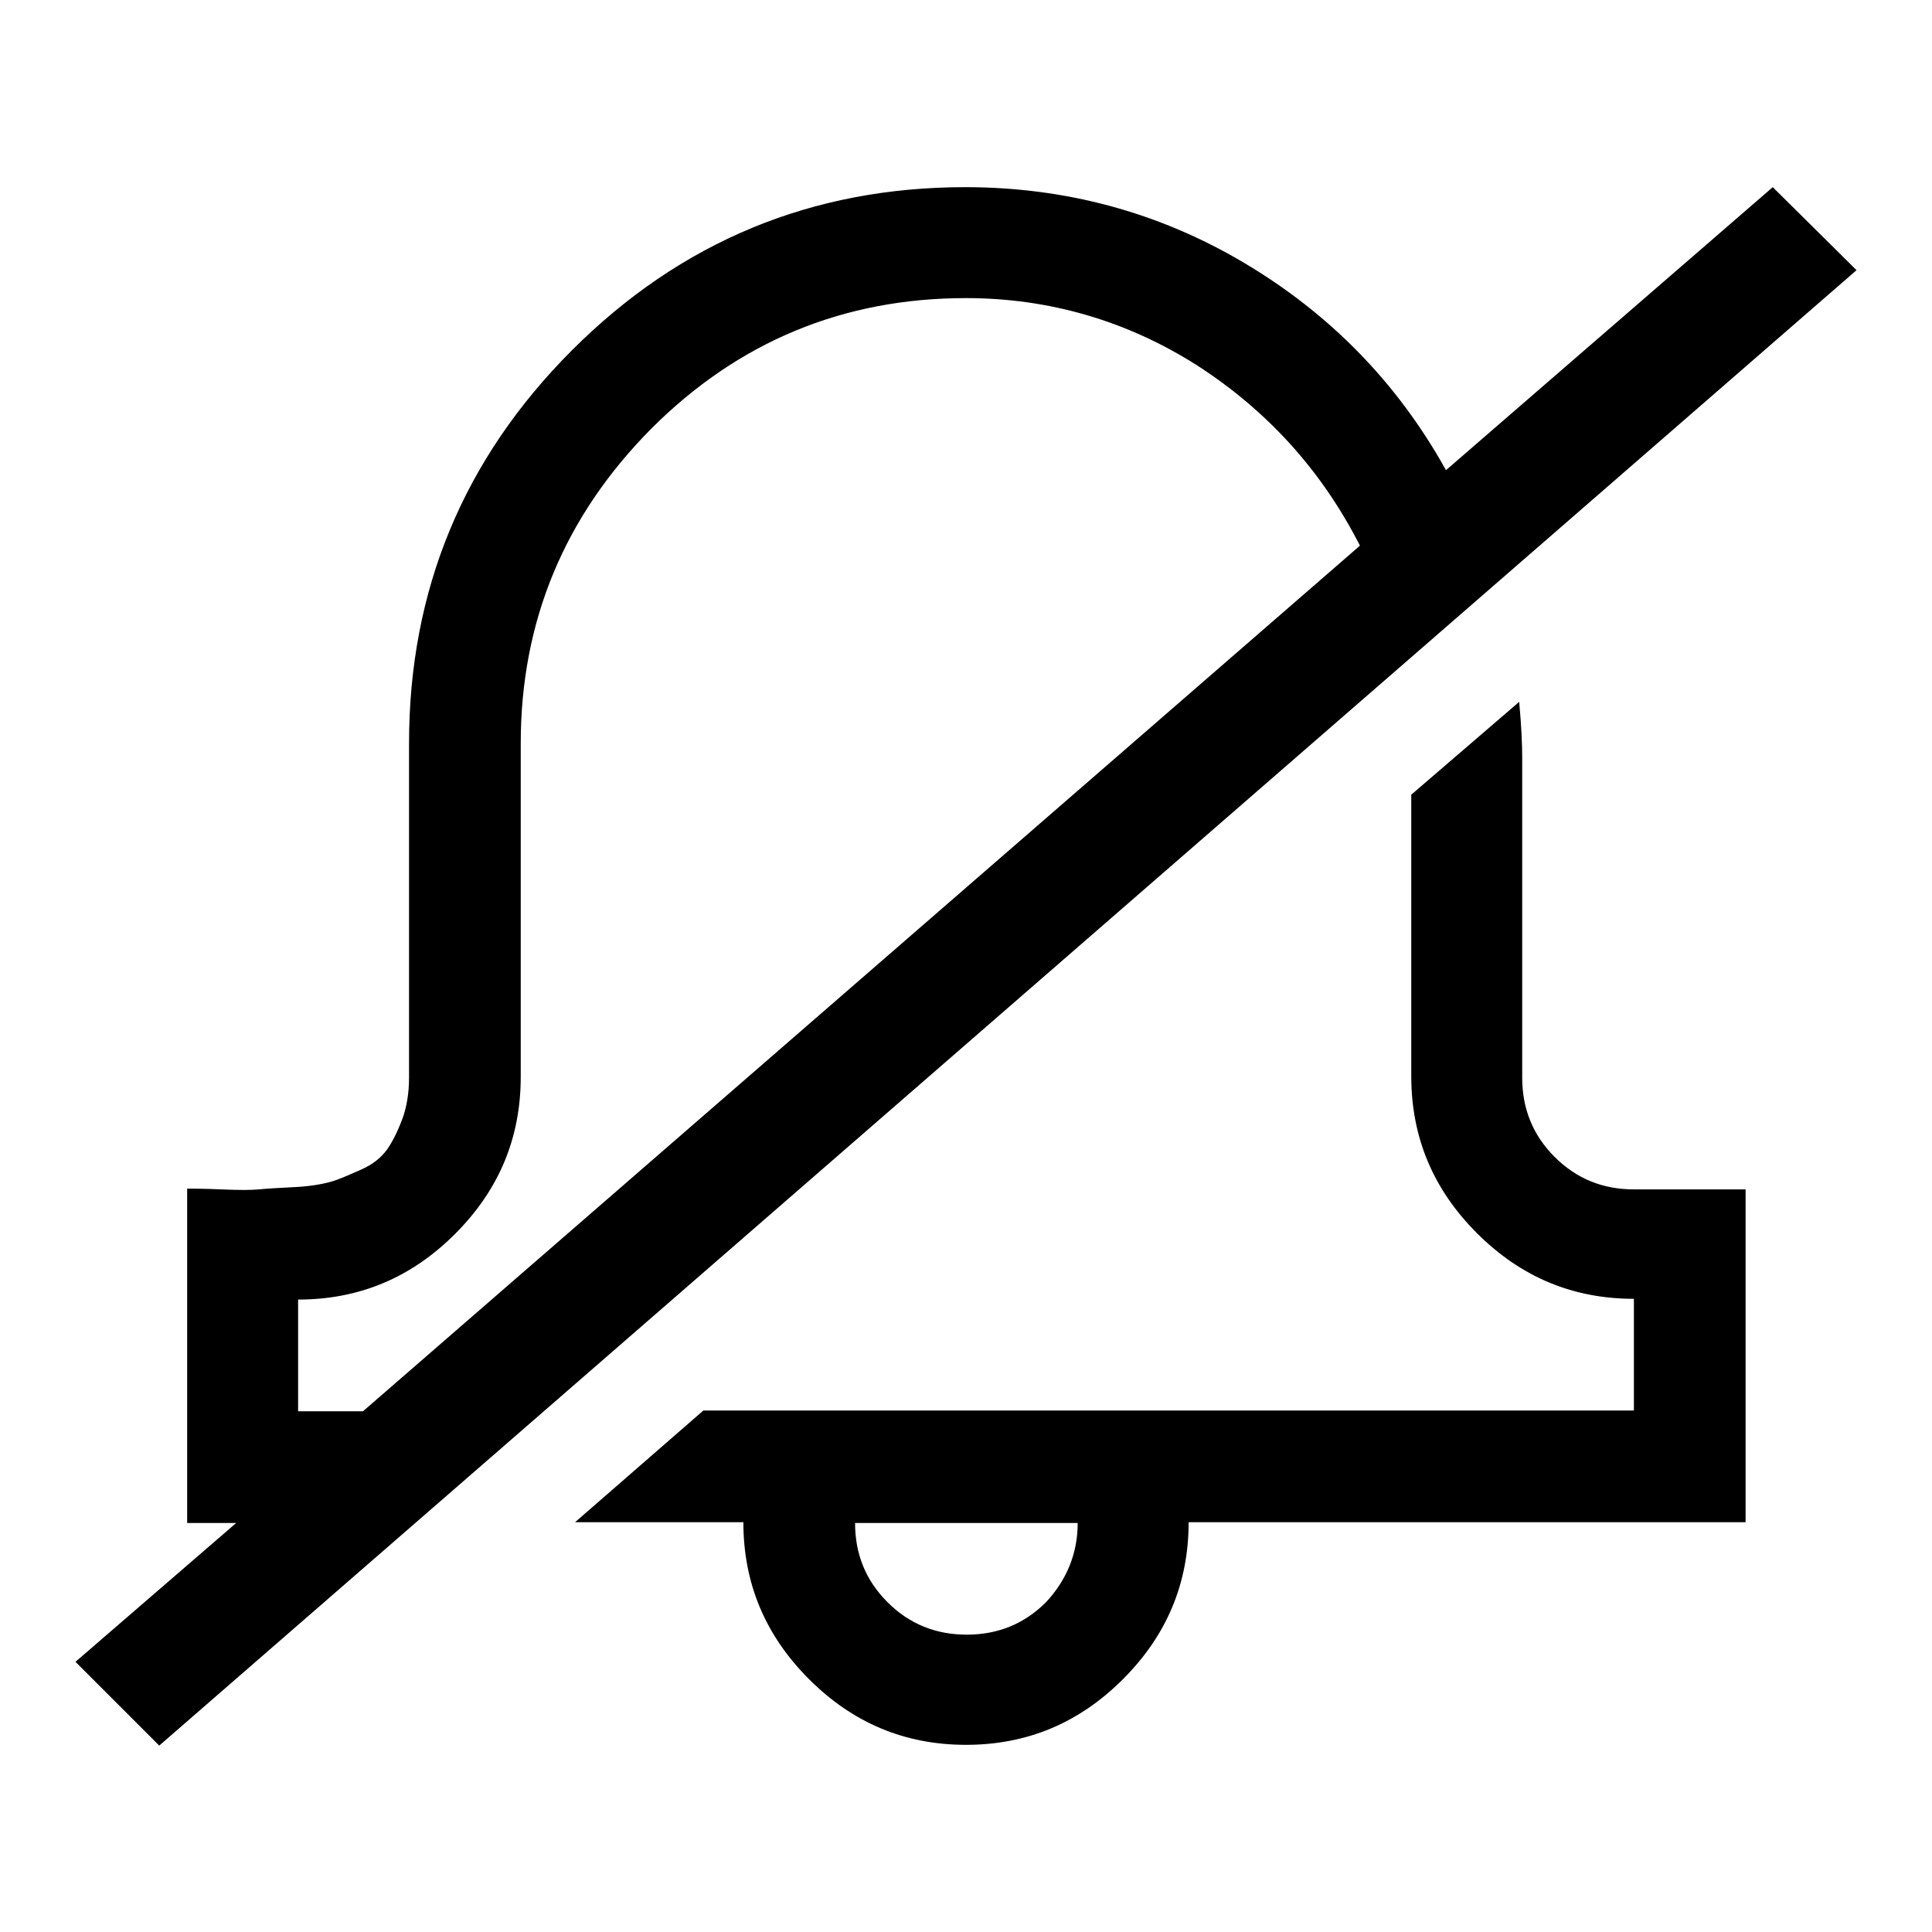
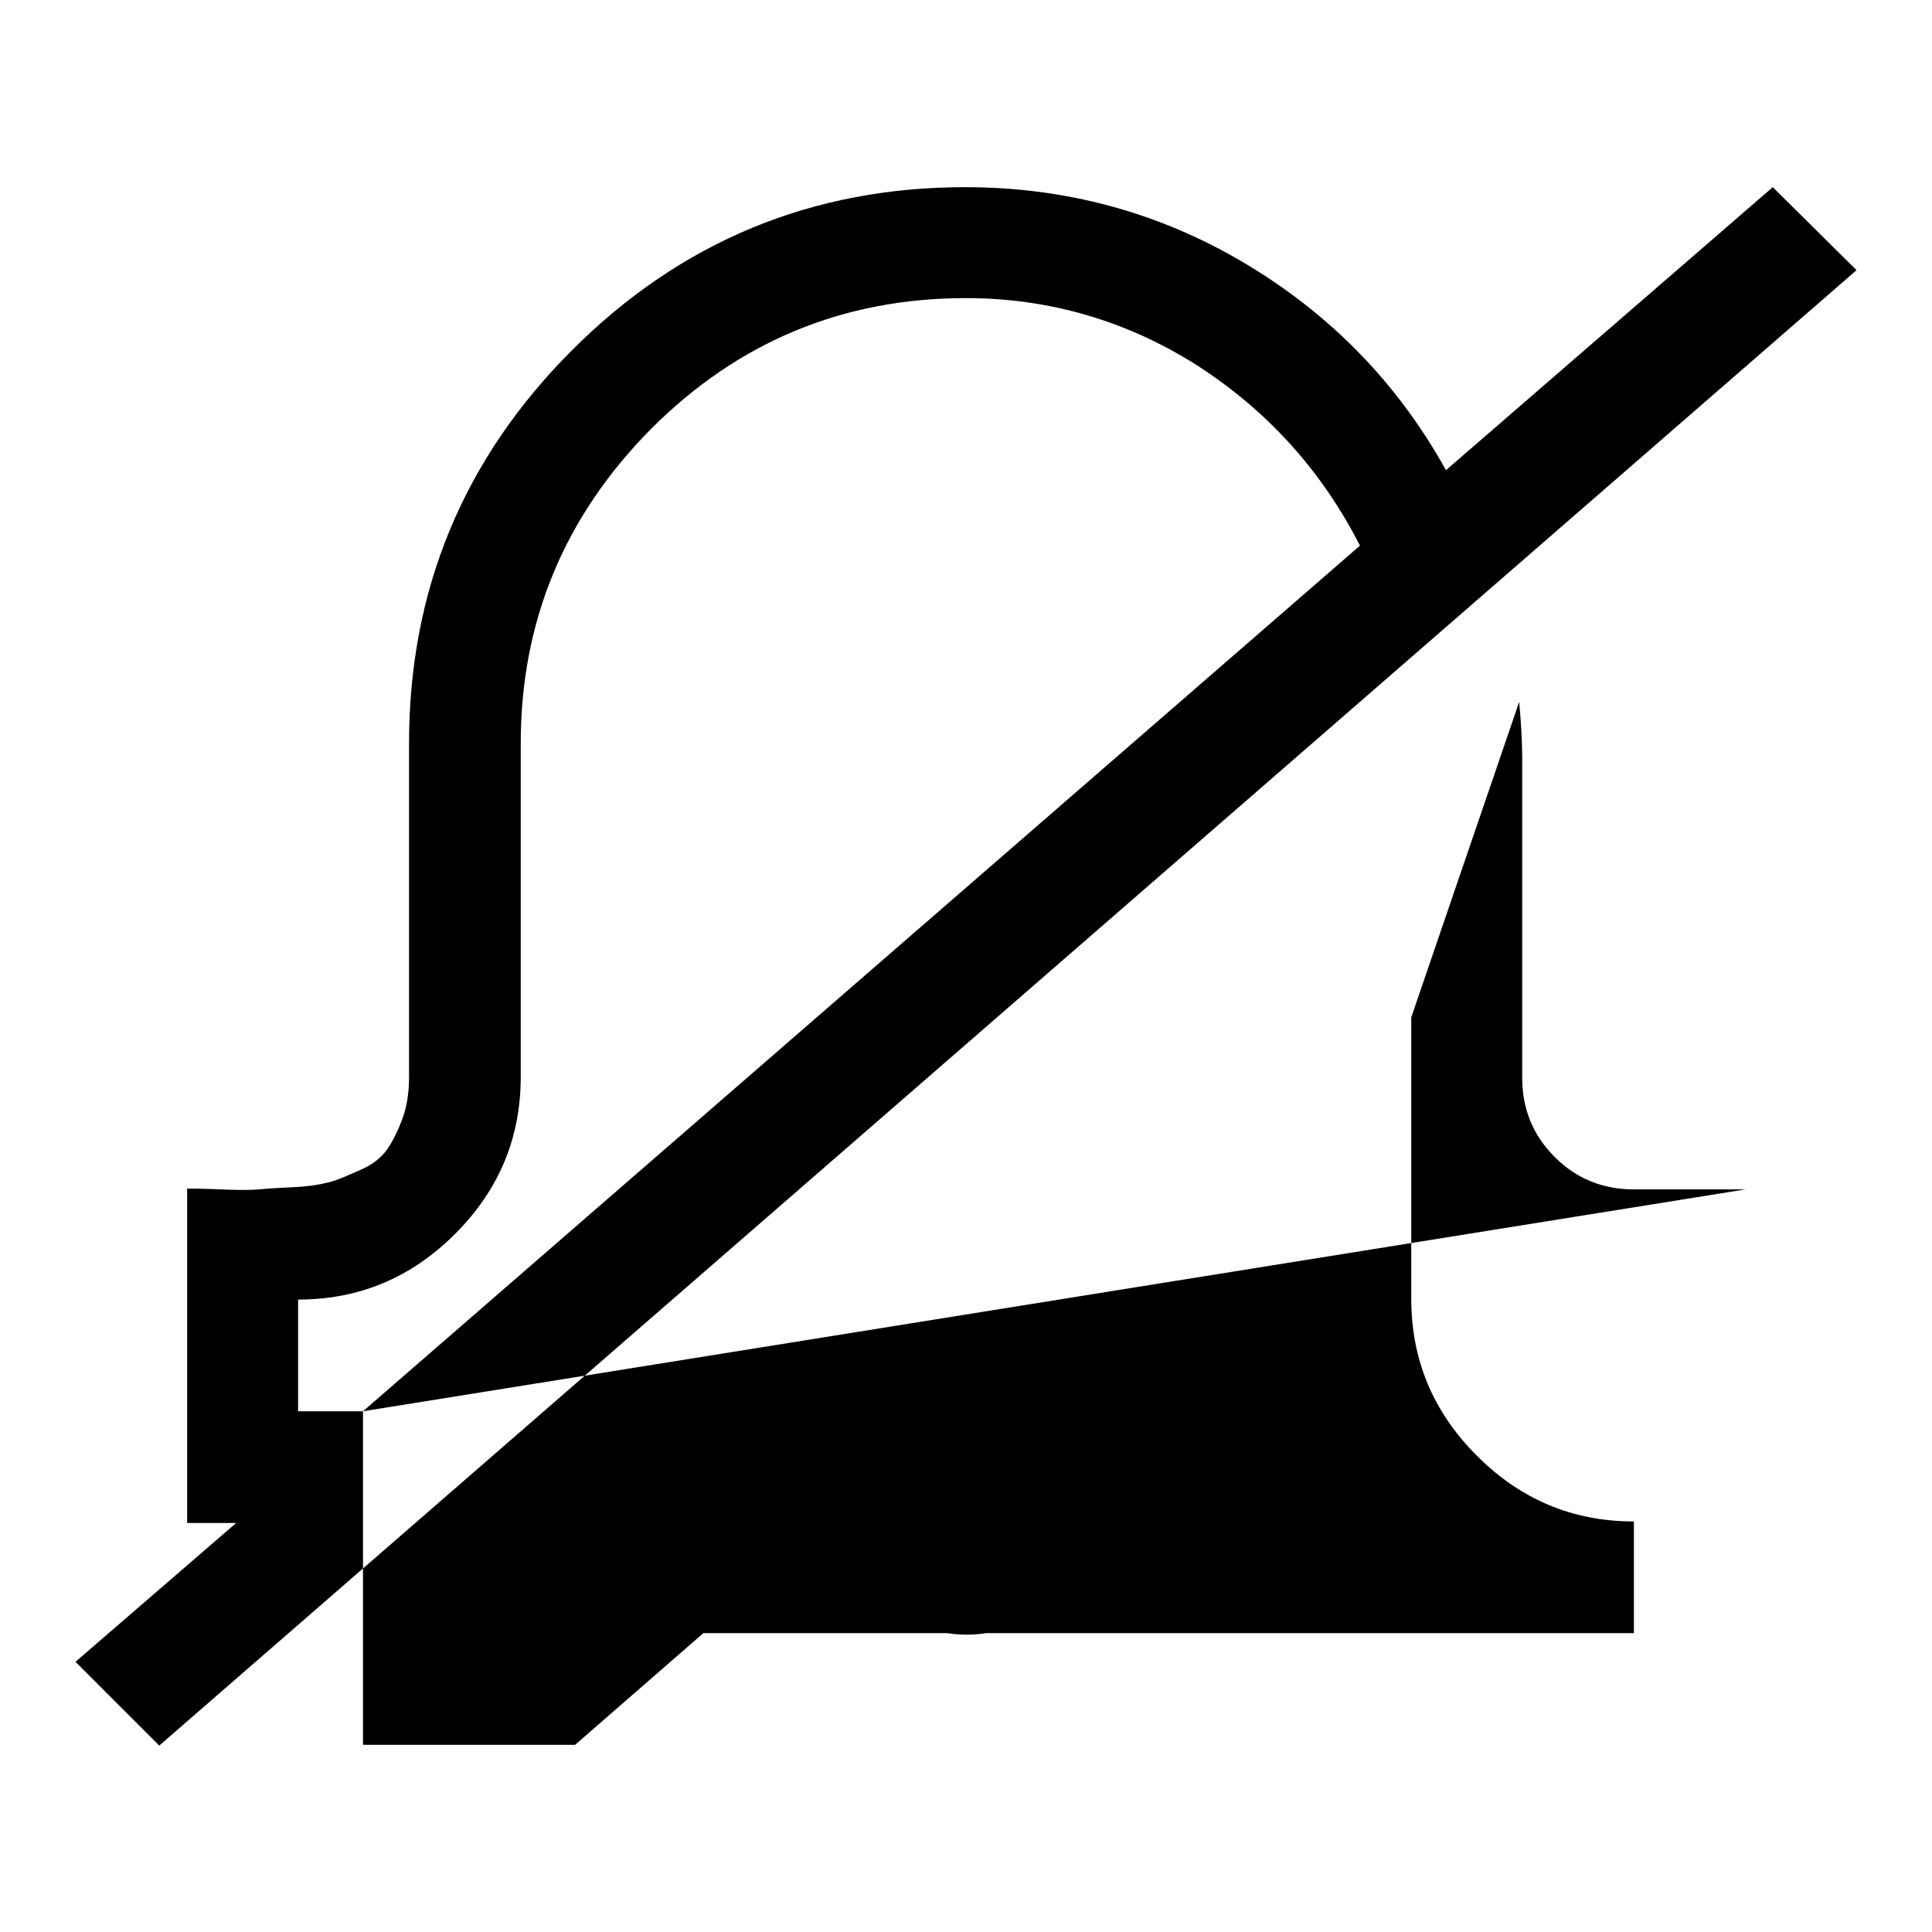
<svg xmlns="http://www.w3.org/2000/svg" version="1.1" x="0px" y="0px" viewBox="0 0 256 256" enable-background="new 0 0 256 256" xml:space="preserve">
  <g>
    <g>
      <g>
-         <path fill="#000000" d="M142.8,201.8h-29.5c0,4.1,1.4,7.6,4.3,10.5c2.9,2.9,6.4,4.3,10.5,4.3c4.1,0,7.6-1.4,10.5-4.3C141.3,209.4,142.8,205.9,142.8,201.8z M48.1,187L180.2,72.3c-5.1-10-12.3-17.9-21.6-23.9c-9.3-5.9-19.6-8.9-30.6-8.9c-16.3,0-30.2,5.8-41.7,17.3C74.8,68.4,69,82.3,69,98.5v44.2c0,8.1-2.9,15-8.7,20.8c-5.8,5.8-12.7,8.7-20.8,8.7V187H48.1z M231.3,157.5v44.2h-73.8c0,8.1-2.9,15-8.7,20.8c-5.8,5.8-12.7,8.7-20.8,8.7c-8.1,0-15-2.9-20.8-8.7c-5.8-5.8-8.7-12.7-8.7-20.8H76.2l17-14.8h123.3v-14.8c-8.1,0-15-2.9-20.8-8.7c-5.8-5.8-8.7-12.7-8.7-20.8v-37.3L201.3,93c0.3,3.3,0.4,5.7,0.4,7.4v42.4c0,4.1,1.4,7.6,4.3,10.5c2.9,2.9,6.4,4.3,10.5,4.3H231.3z M234.9,24.8L246,35.8L21.1,231.3L10,220.2l21.3-18.4h-6.5v-44.3c0.7,0,2.2,0,4.5,0.1c2.3,0.1,4,0.1,5,0c1-0.1,2.6-0.2,4.7-0.3s3.7-0.4,4.8-0.7c1.1-0.3,2.4-0.9,4-1.6c1.6-0.7,2.7-1.6,3.5-2.7c0.7-1,1.4-2.4,2-4c0.6-1.6,0.9-3.5,0.9-5.5V98.5c0-20.3,7.2-37.7,21.6-52.1c14.4-14.4,31.8-21.6,52.1-21.6c13.2,0,25.6,3.3,36.9,10c11.3,6.7,20.3,15.8,26.8,27.5L234.9,24.8z" />
+         <path fill="#000000" d="M142.8,201.8h-29.5c0,4.1,1.4,7.6,4.3,10.5c2.9,2.9,6.4,4.3,10.5,4.3c4.1,0,7.6-1.4,10.5-4.3C141.3,209.4,142.8,205.9,142.8,201.8z M48.1,187L180.2,72.3c-5.1-10-12.3-17.9-21.6-23.9c-9.3-5.9-19.6-8.9-30.6-8.9c-16.3,0-30.2,5.8-41.7,17.3C74.8,68.4,69,82.3,69,98.5v44.2c0,8.1-2.9,15-8.7,20.8c-5.8,5.8-12.7,8.7-20.8,8.7V187H48.1z v44.2h-73.8c0,8.1-2.9,15-8.7,20.8c-5.8,5.8-12.7,8.7-20.8,8.7c-8.1,0-15-2.9-20.8-8.7c-5.8-5.8-8.7-12.7-8.7-20.8H76.2l17-14.8h123.3v-14.8c-8.1,0-15-2.9-20.8-8.7c-5.8-5.8-8.7-12.7-8.7-20.8v-37.3L201.3,93c0.3,3.3,0.4,5.7,0.4,7.4v42.4c0,4.1,1.4,7.6,4.3,10.5c2.9,2.9,6.4,4.3,10.5,4.3H231.3z M234.9,24.8L246,35.8L21.1,231.3L10,220.2l21.3-18.4h-6.5v-44.3c0.7,0,2.2,0,4.5,0.1c2.3,0.1,4,0.1,5,0c1-0.1,2.6-0.2,4.7-0.3s3.7-0.4,4.8-0.7c1.1-0.3,2.4-0.9,4-1.6c1.6-0.7,2.7-1.6,3.5-2.7c0.7-1,1.4-2.4,2-4c0.6-1.6,0.9-3.5,0.9-5.5V98.5c0-20.3,7.2-37.7,21.6-52.1c14.4-14.4,31.8-21.6,52.1-21.6c13.2,0,25.6,3.3,36.9,10c11.3,6.7,20.3,15.8,26.8,27.5L234.9,24.8z" />
      </g>
    </g>
  </g>
</svg>